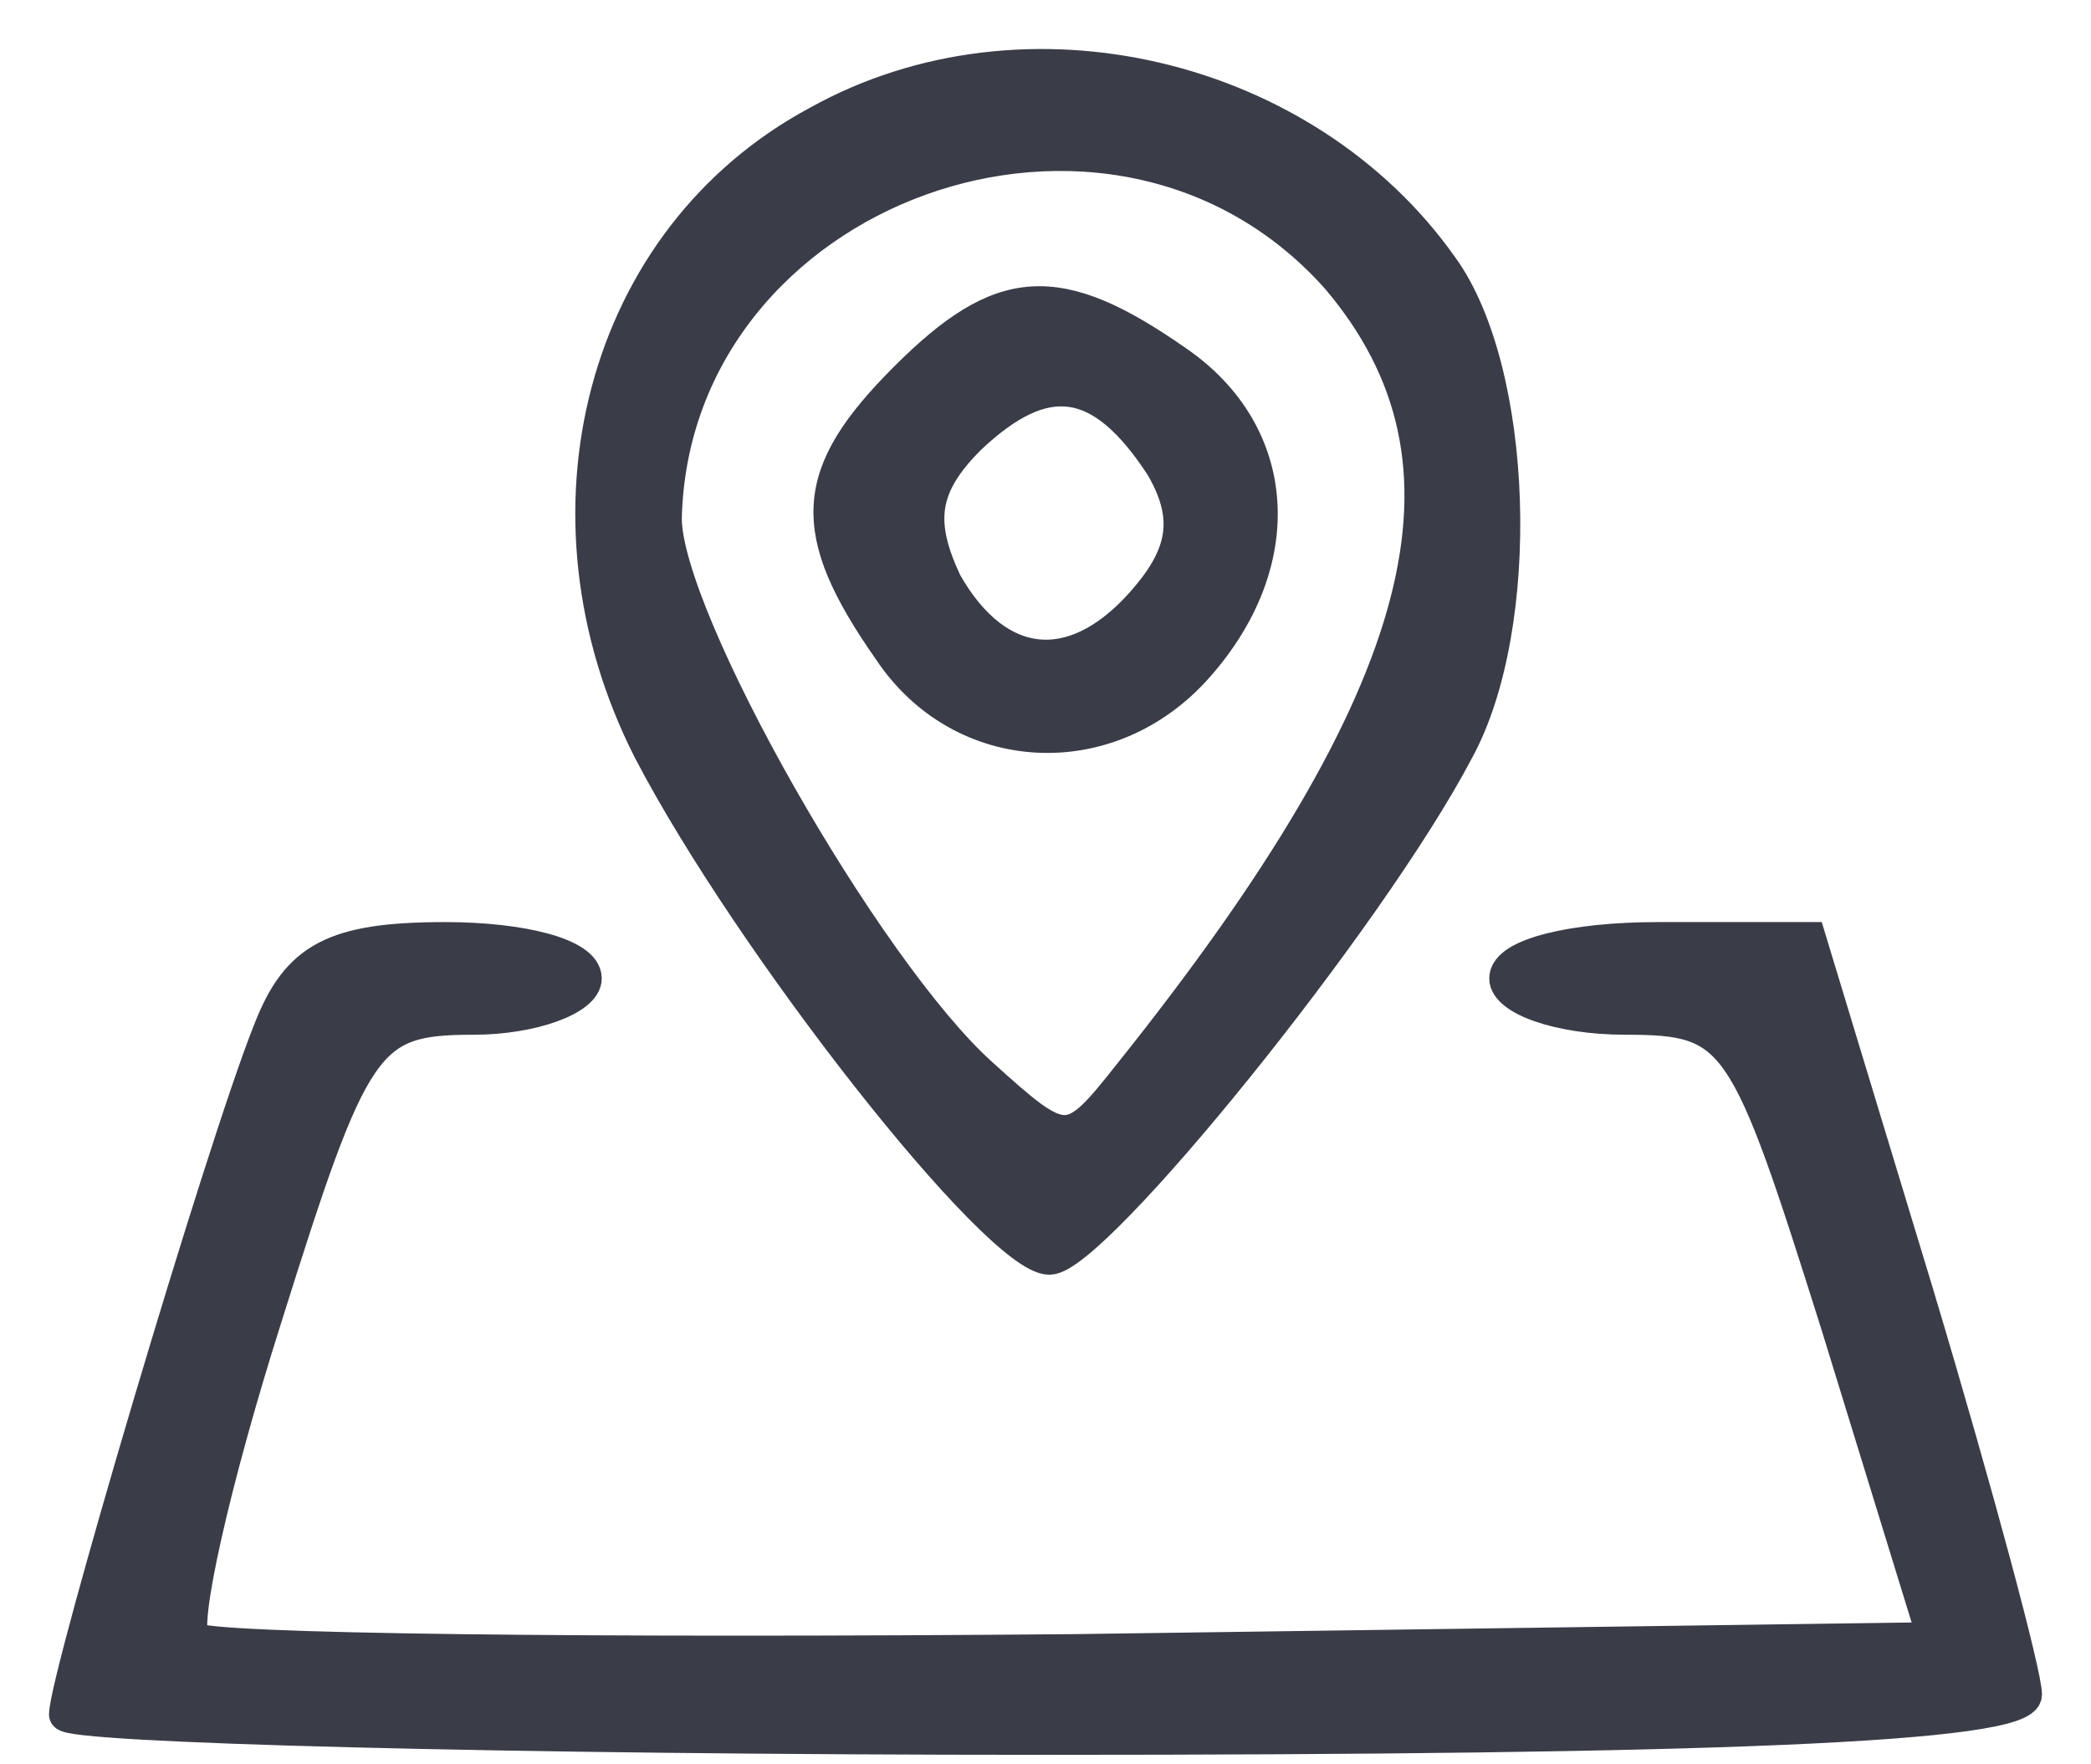
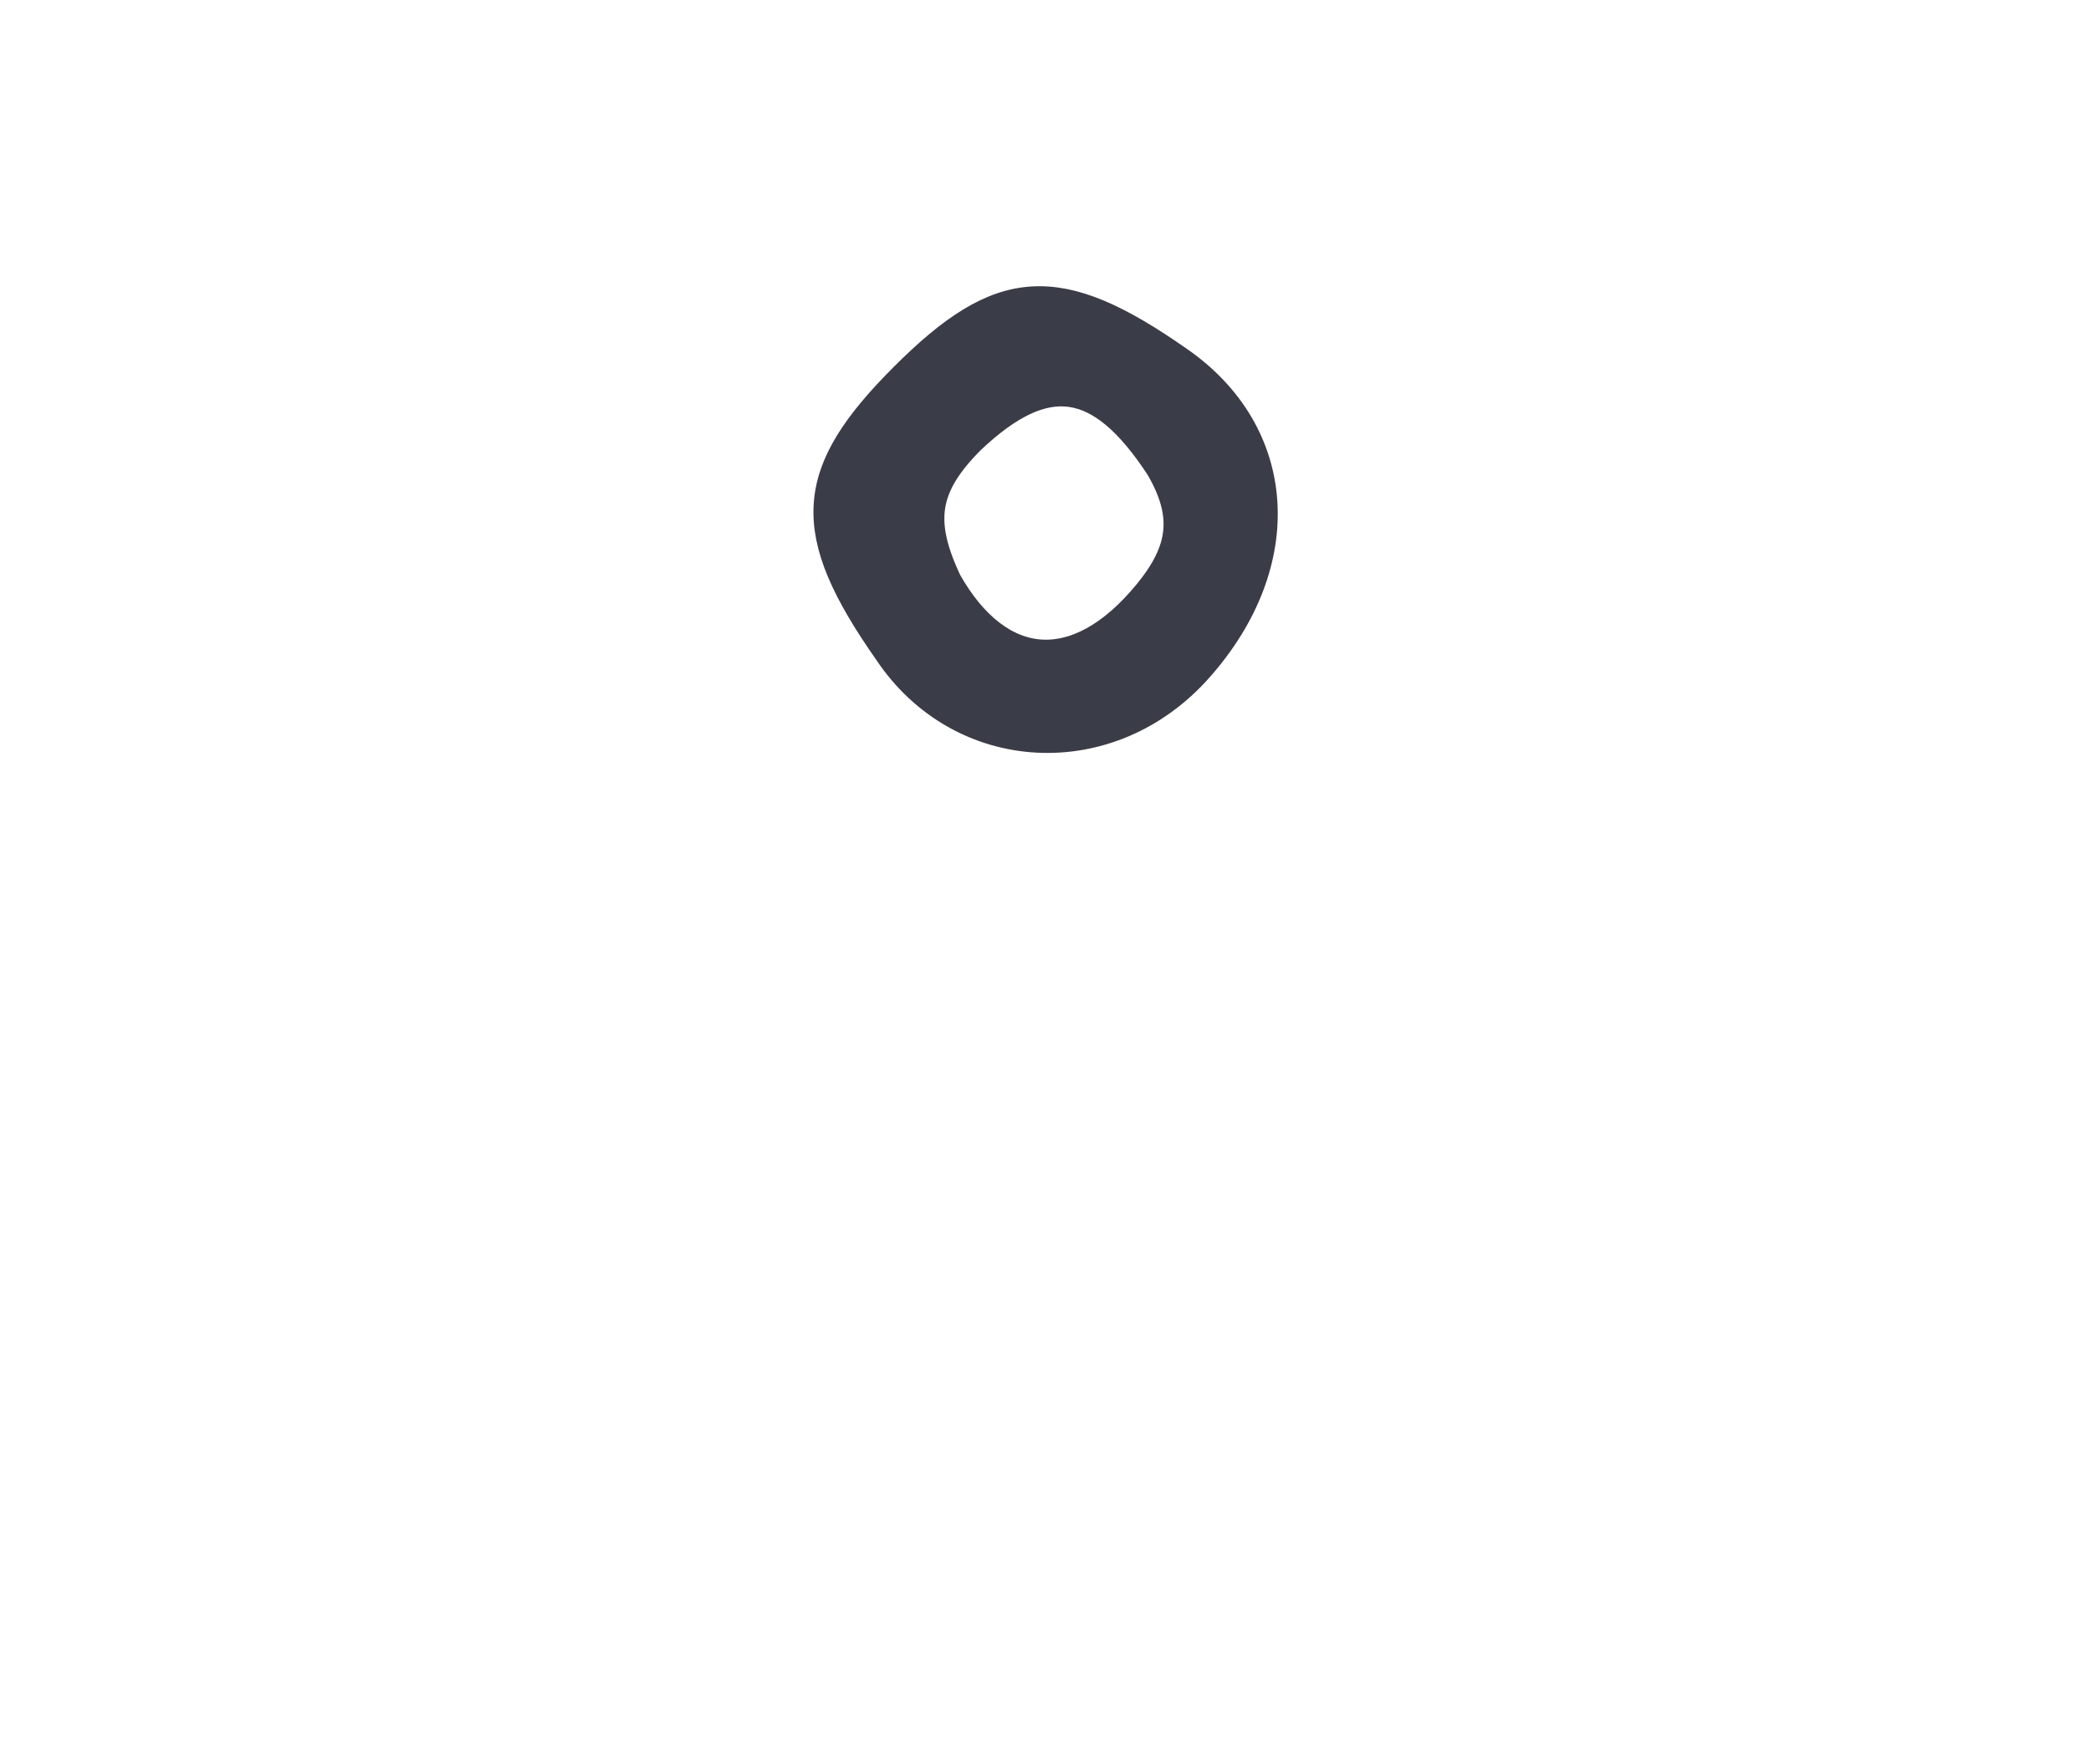
<svg xmlns="http://www.w3.org/2000/svg" width="32" height="27" viewBox="0 0 32 27" fill="none">
-   <path d="M12.51 1.871C9.204 3.646 8.102 7.871 9.939 11.483C11.47 14.422 15.265 19.258 16.061 19.258C16.735 19.258 20.959 14.054 22.306 11.483C23.347 9.585 23.224 5.667 22.061 4.075C19.98 1.136 15.694 0.095 12.51 1.871ZM20.469 4.258C22.857 7.075 21.939 10.626 17.286 16.442C16.367 17.605 16.306 17.605 15.021 16.442C13.245 14.85 10.184 9.462 10.184 7.932C10.306 2.85 17.041 0.401 20.469 4.258Z" fill="#3A3C48" stroke="#3A3C48" stroke-width="0.5" />
  <path d="M13.857 5.789C12.388 7.258 12.327 8.115 13.613 9.952C14.714 11.605 16.98 11.728 18.327 10.197C19.735 8.605 19.612 6.646 18.021 5.544C16.184 4.258 15.327 4.32 13.857 5.789ZM17.776 7.136C18.204 7.871 18.143 8.422 17.592 9.095C16.49 10.442 15.265 10.319 14.47 8.911C14.041 7.993 14.102 7.442 14.837 6.707C16 5.605 16.857 5.728 17.776 7.136Z" fill="#3A3C48" stroke="#3A3C48" stroke-width="0.5" />
-   <path d="M4.123 15.769C3.388 17.605 1 25.687 1 26.238C1 26.422 7.735 26.605 16 26.605C26.102 26.605 31 26.422 31 25.932C31 25.626 30.265 22.871 29.347 19.809L27.694 14.361H25.367C24.082 14.361 23.041 14.605 23.041 14.973C23.041 15.279 23.837 15.585 24.878 15.585C26.592 15.585 26.714 15.83 28.122 20.299L29.592 25.075L16.429 25.258C9.204 25.32 3.143 25.258 2.959 25.075C2.776 24.891 3.266 22.687 4.062 20.177C5.408 15.891 5.592 15.585 7.245 15.585C8.164 15.585 8.959 15.279 8.959 14.973C8.959 14.605 7.98 14.361 6.817 14.361C5.102 14.361 4.551 14.667 4.123 15.769Z" fill="#3A3C48" stroke="#3A3C48" stroke-width="0.5" />
</svg>